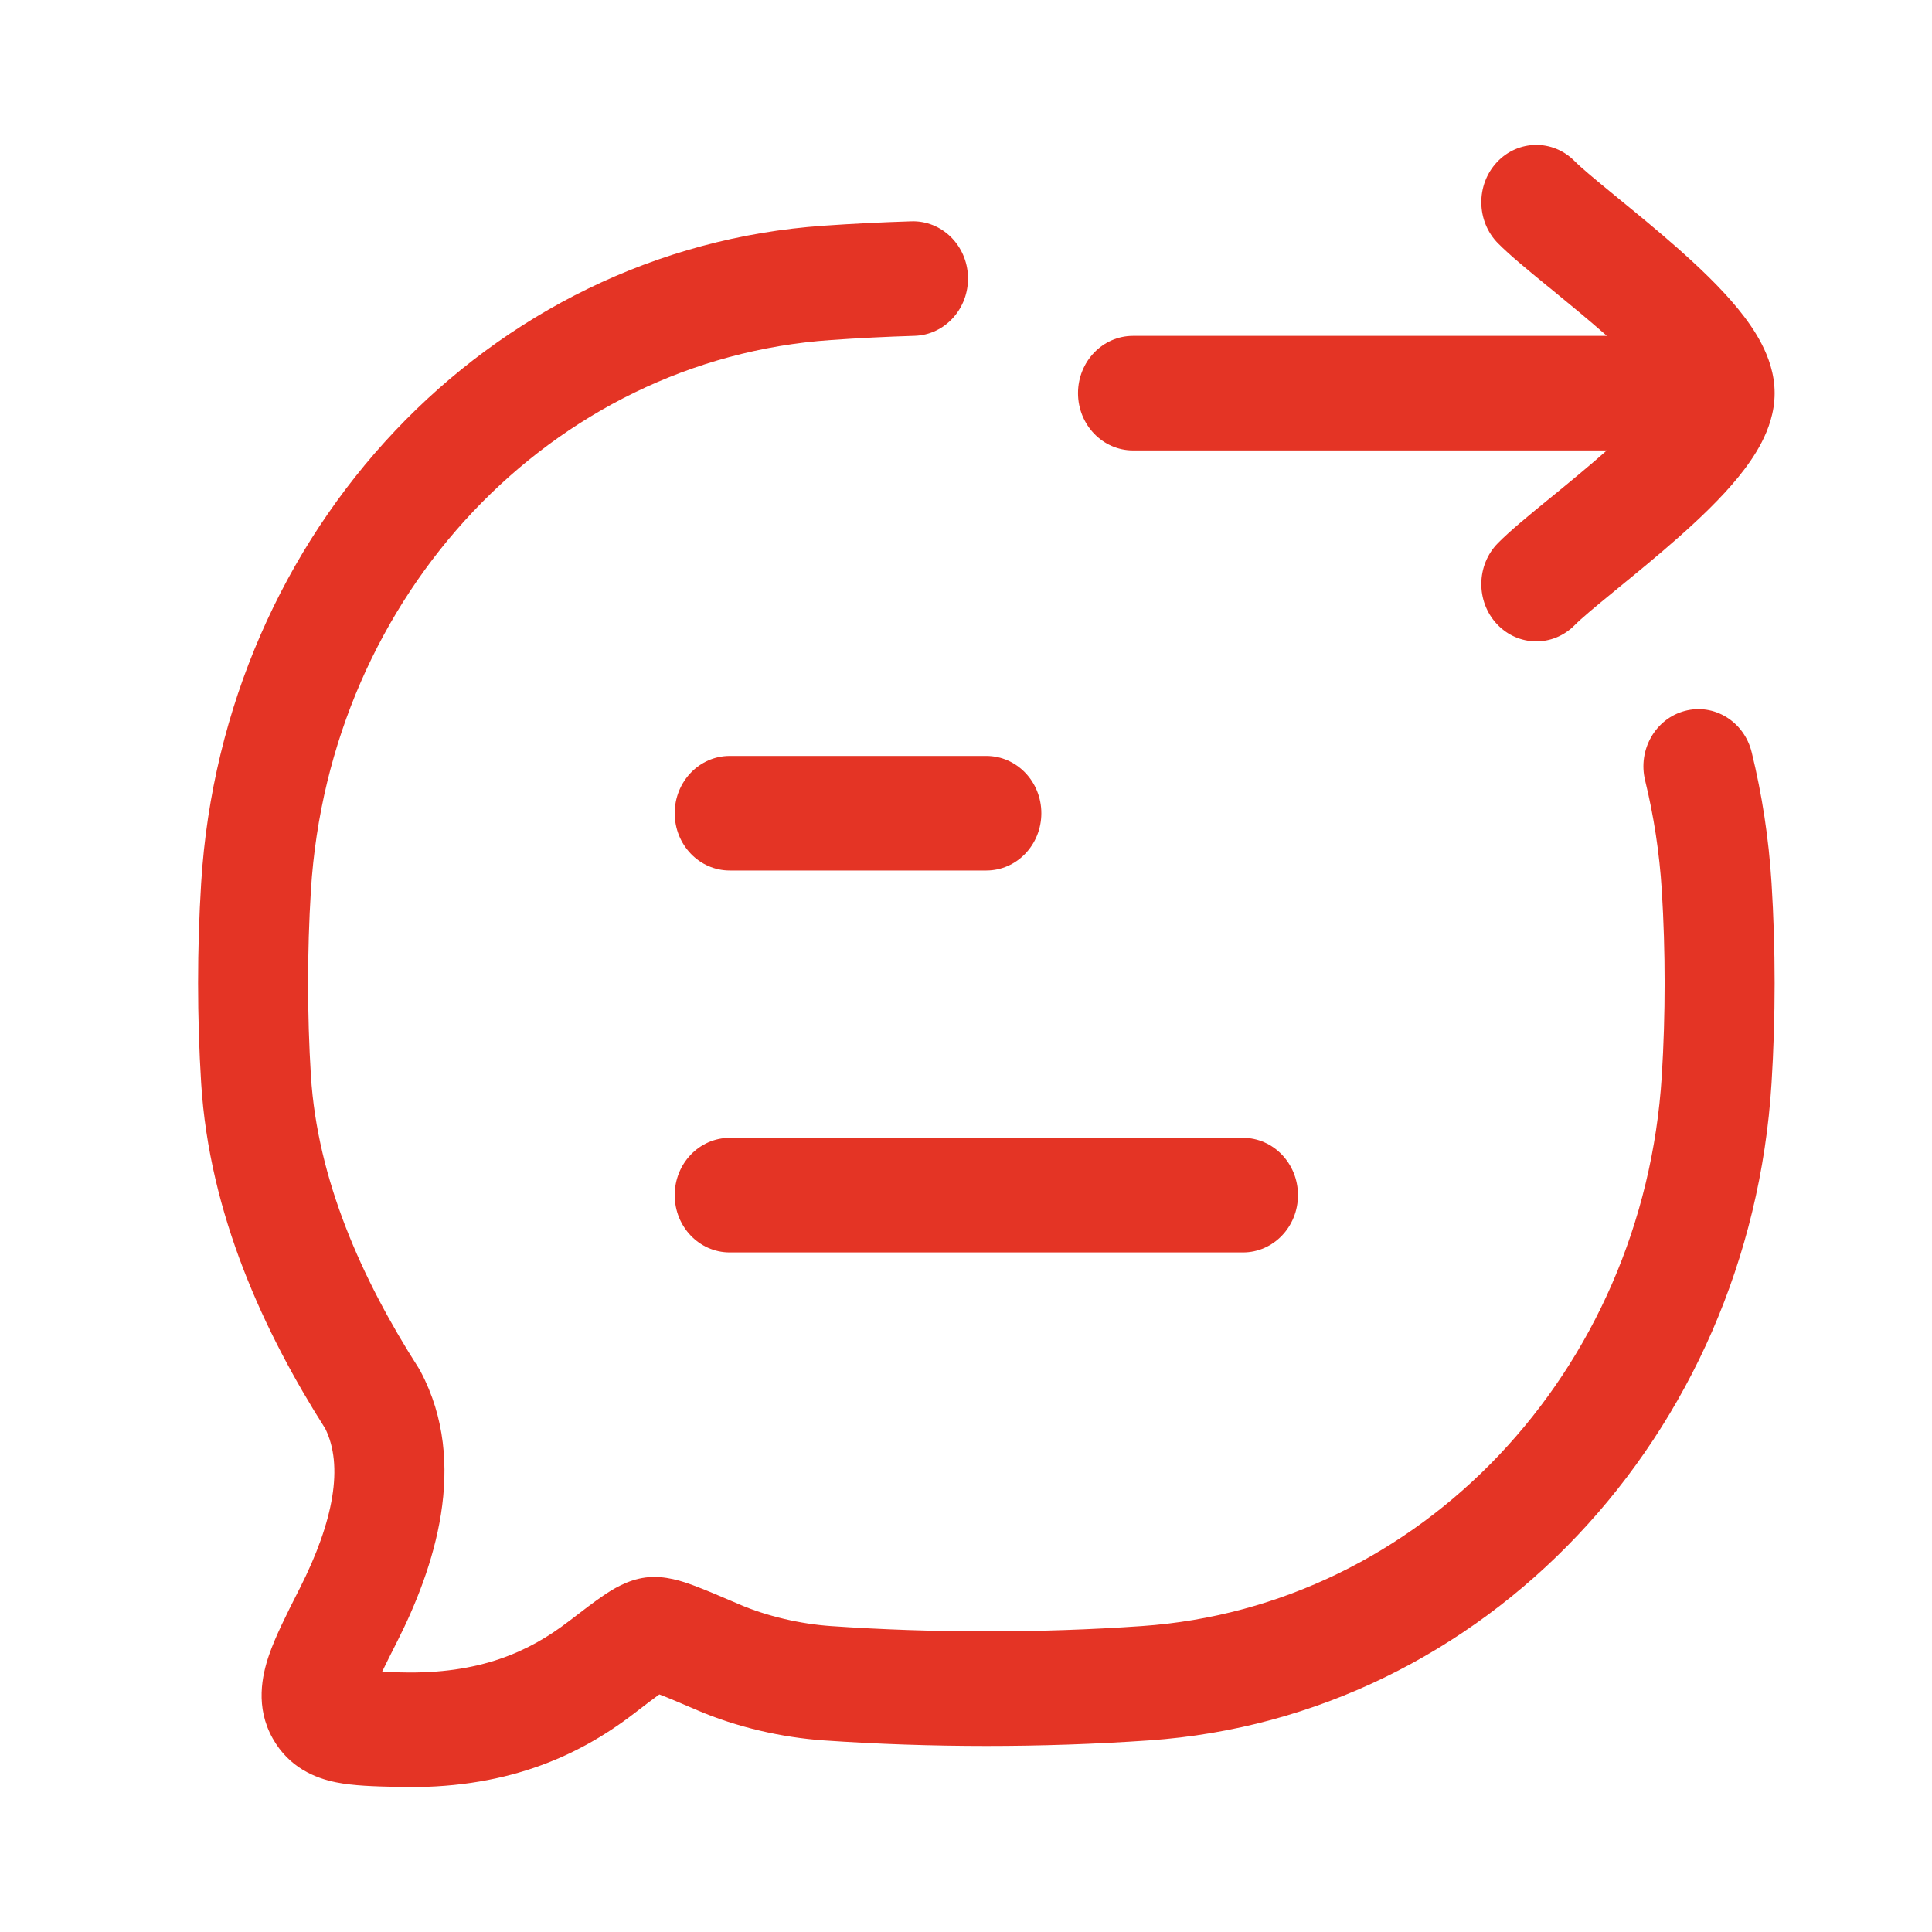
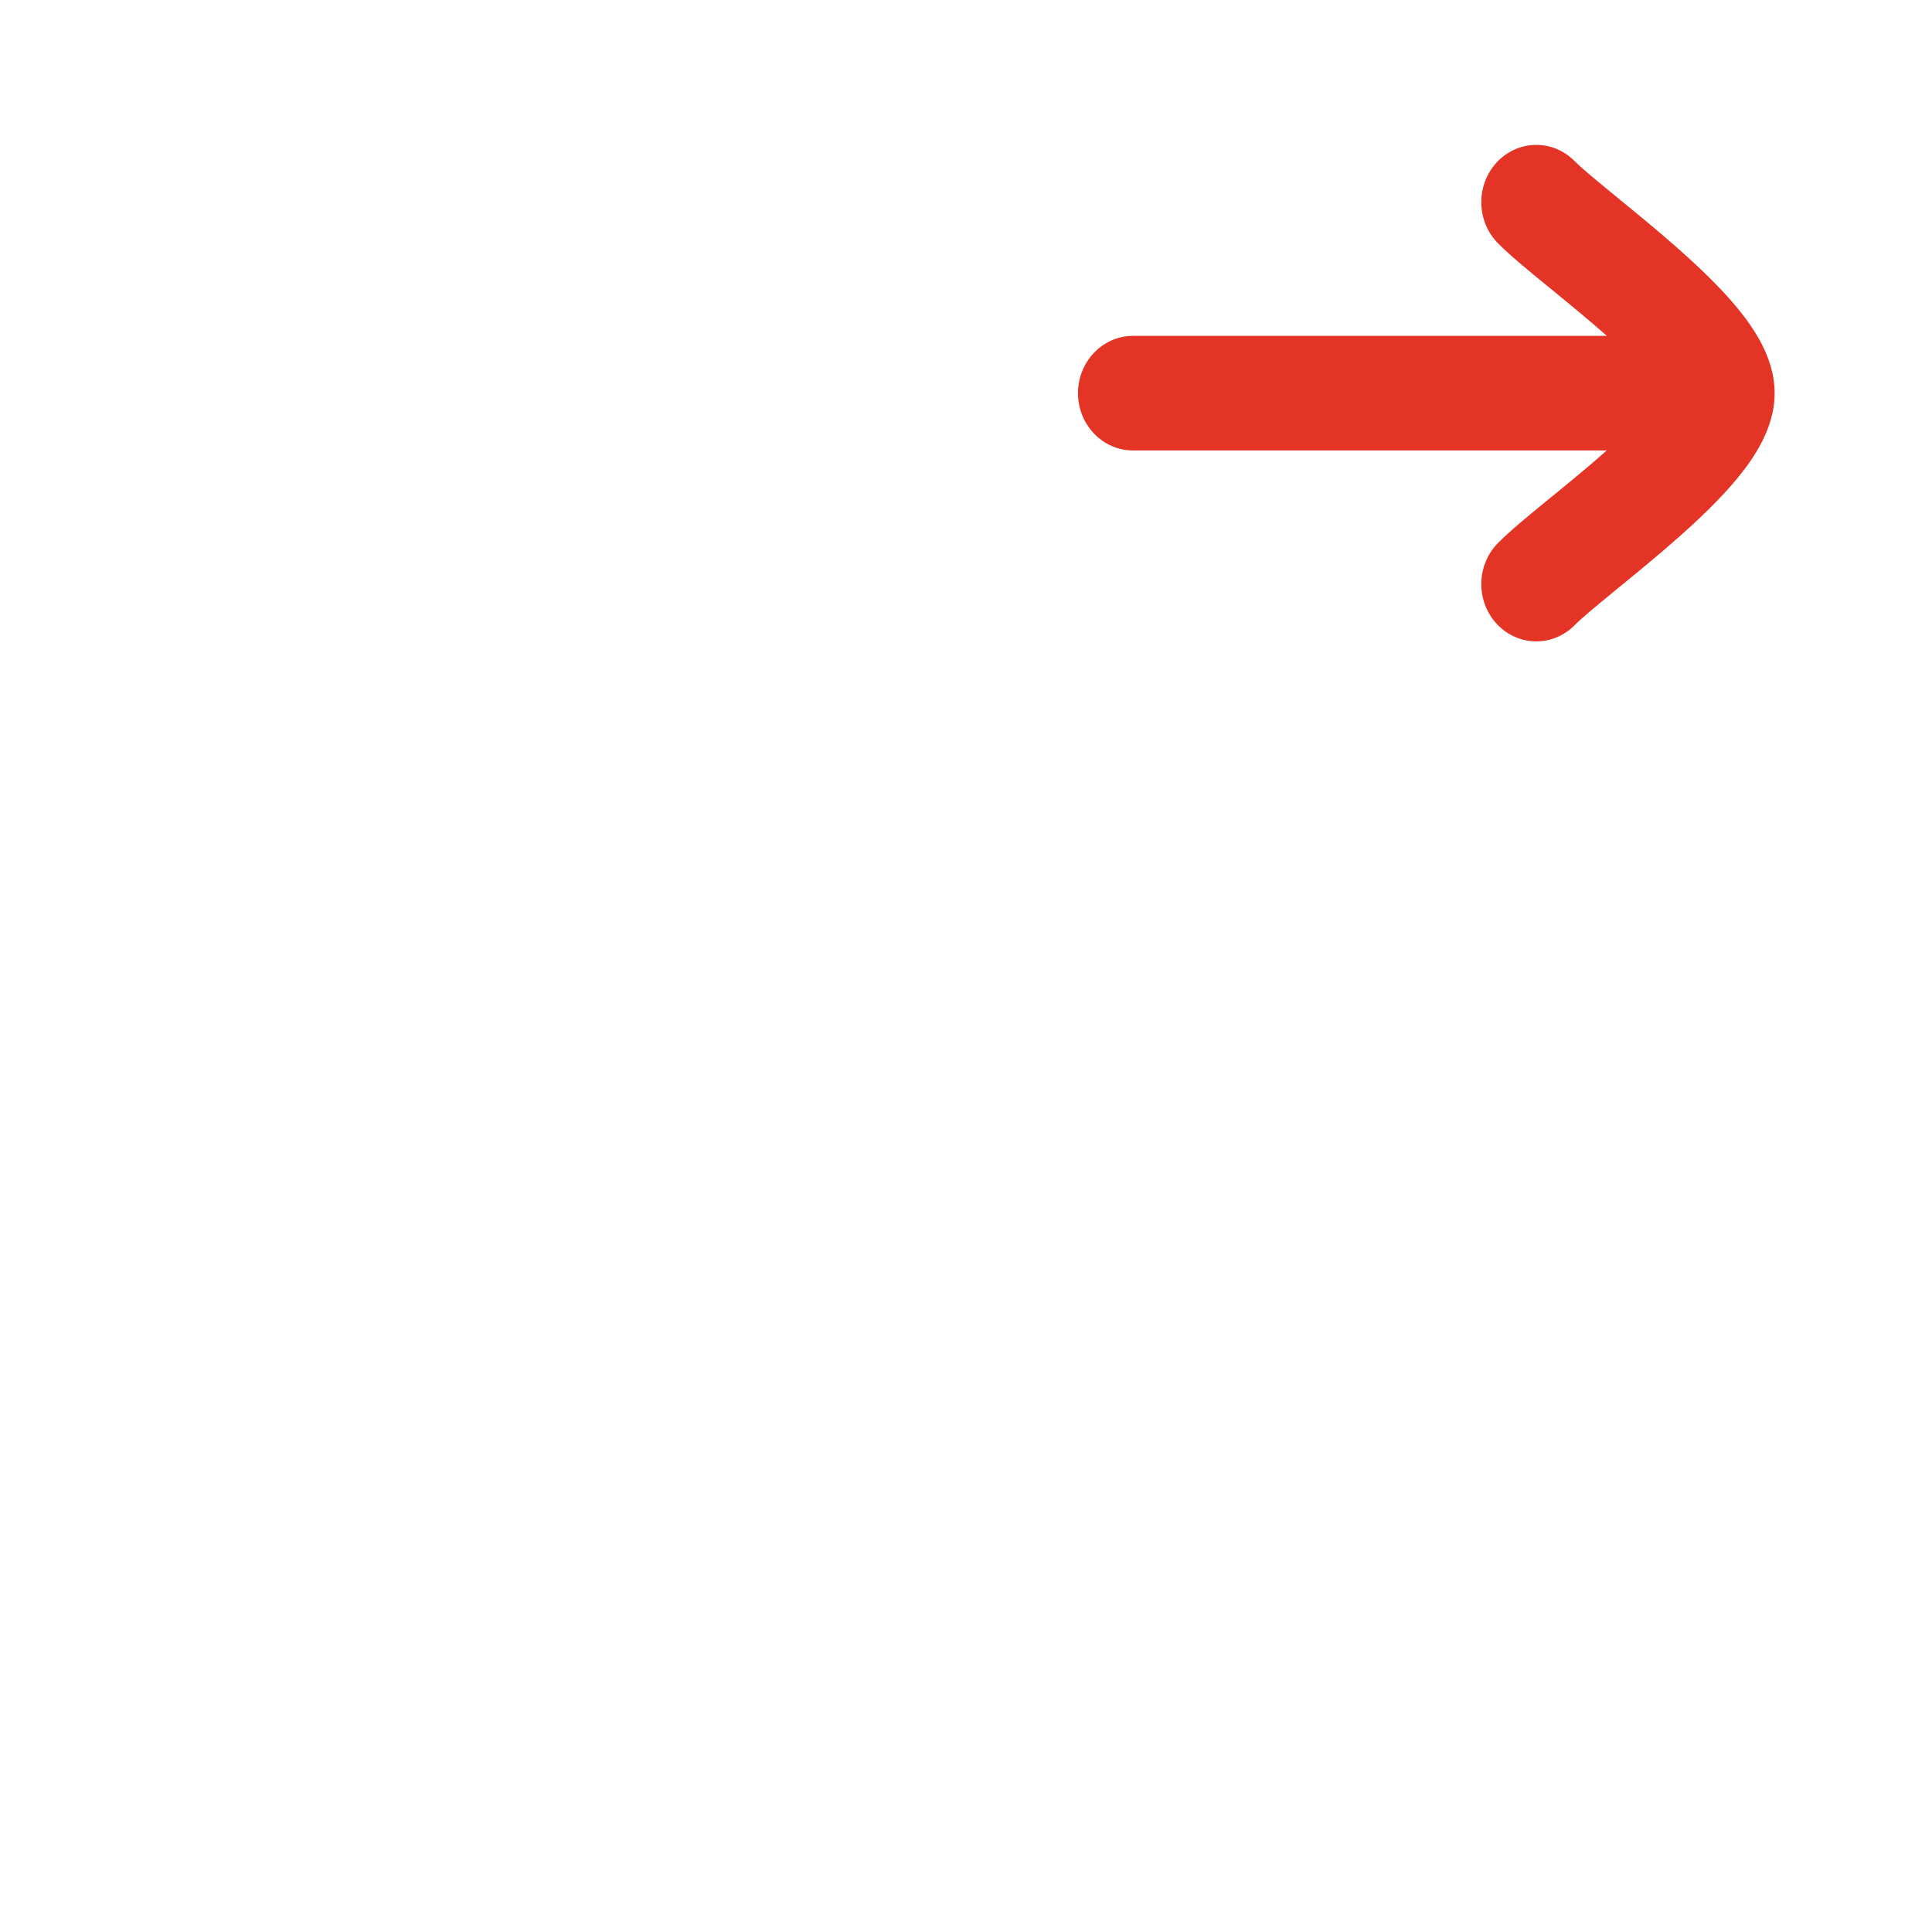
<svg xmlns="http://www.w3.org/2000/svg" width="40" height="40" viewBox="0 0 40 40" fill="none">
-   <path fill-rule="evenodd" clip-rule="evenodd" d="M20.041 5.732C20.06 6.387 19.566 6.933 18.937 6.953C18.354 6.971 17.774 7 17.202 7.04C11.434 7.439 6.818 12.301 6.437 18.435C6.359 19.698 6.359 21.008 6.437 22.271C6.571 24.424 7.492 26.485 8.659 28.311C8.677 28.339 8.693 28.367 8.708 28.395C9.723 30.31 8.979 32.493 8.221 33.99C8.097 34.236 7.994 34.438 7.91 34.614C8.025 34.618 8.154 34.621 8.303 34.625C9.926 34.667 10.954 34.199 11.773 33.569L11.8 33.549C12.064 33.346 12.303 33.162 12.5 33.029C12.672 32.913 12.986 32.709 13.368 32.66C13.768 32.608 14.156 32.75 14.35 32.821C14.597 32.912 14.912 33.047 15.276 33.203L15.305 33.216C15.881 33.463 16.57 33.622 17.202 33.666C19.314 33.812 21.525 33.813 23.641 33.666C29.408 33.266 34.025 28.404 34.406 22.271C34.484 21.008 34.484 19.698 34.406 18.435C34.357 17.654 34.24 16.894 34.061 16.161C33.905 15.526 34.273 14.88 34.883 14.719C35.492 14.557 36.112 14.94 36.267 15.575C36.481 16.449 36.62 17.354 36.678 18.282C36.763 19.647 36.763 21.059 36.678 22.424C36.226 29.718 30.726 35.552 23.792 36.033C21.576 36.187 19.263 36.186 17.051 36.033C16.193 35.973 15.259 35.762 14.437 35.409C14.076 35.254 13.831 35.149 13.651 35.081C13.528 35.169 13.364 35.294 13.125 35.478C11.922 36.403 10.403 37.051 8.248 36.997C8.225 36.996 8.202 36.995 8.178 36.995C7.763 36.985 7.319 36.974 6.958 36.901C6.522 36.813 5.984 36.593 5.647 35.994C5.28 35.343 5.427 34.684 5.569 34.269C5.704 33.877 5.936 33.417 6.174 32.948C6.185 32.926 6.196 32.905 6.207 32.883C6.915 31.485 7.112 30.341 6.734 29.578C5.47 27.59 4.333 25.14 4.165 22.424C4.08 21.059 4.08 19.647 4.165 18.282C4.617 10.988 10.117 5.153 17.051 4.673C17.651 4.631 18.259 4.601 18.869 4.582C19.498 4.562 20.023 5.077 20.041 5.732ZM7.689 35.15C7.689 35.15 7.69 35.149 7.69 35.146L7.689 35.15Z" fill="#E43425" />
-   <path fill-rule="evenodd" clip-rule="evenodd" d="M13.969 24.744C13.969 25.399 14.479 25.93 15.108 25.93H25.735C26.364 25.93 26.873 25.399 26.873 24.744C26.873 24.089 26.364 23.558 25.735 23.558H15.108C14.479 23.558 13.969 24.089 13.969 24.744ZM13.969 16.837C13.969 17.492 14.479 18.023 15.108 18.023H20.421C21.05 18.023 21.56 17.492 21.56 16.837C21.56 16.182 21.05 15.651 20.421 15.651H15.108C14.479 15.651 13.969 16.182 13.969 16.837Z" fill="#E43425" />
  <path fill-rule="evenodd" clip-rule="evenodd" d="M30.991 3.359C31.43 2.89 32.15 2.879 32.601 3.336C32.74 3.476 33.016 3.706 33.428 4.043C33.458 4.068 33.488 4.093 33.519 4.118C33.886 4.418 34.318 4.771 34.729 5.134C35.17 5.524 35.629 5.959 35.985 6.395C36.163 6.613 36.339 6.859 36.475 7.124C36.606 7.379 36.742 7.731 36.742 8.14C36.742 8.548 36.606 8.9 36.475 9.155C36.339 9.42 36.163 9.666 35.985 9.884C35.629 10.32 35.17 10.756 34.729 11.145C34.318 11.508 33.886 11.861 33.519 12.161C33.488 12.187 33.458 12.211 33.428 12.236C33.016 12.573 32.74 12.803 32.601 12.944C32.15 13.4 31.43 13.389 30.991 12.92C30.553 12.45 30.563 11.699 31.014 11.243C31.259 10.994 31.65 10.674 32.021 10.37C32.05 10.347 32.079 10.323 32.108 10.3C32.481 9.995 32.88 9.668 33.257 9.335C33.261 9.332 33.264 9.329 33.268 9.326H23.458C22.829 9.326 22.319 8.795 22.319 8.14C22.319 7.485 22.829 6.954 23.458 6.954H33.268C33.264 6.95 33.261 6.947 33.257 6.944C32.88 6.611 32.481 6.285 32.108 5.979C32.079 5.956 32.05 5.932 32.021 5.909C31.65 5.605 31.259 5.285 31.014 5.037C30.563 4.58 30.553 3.829 30.991 3.359Z" fill="#E43425" />
</svg>